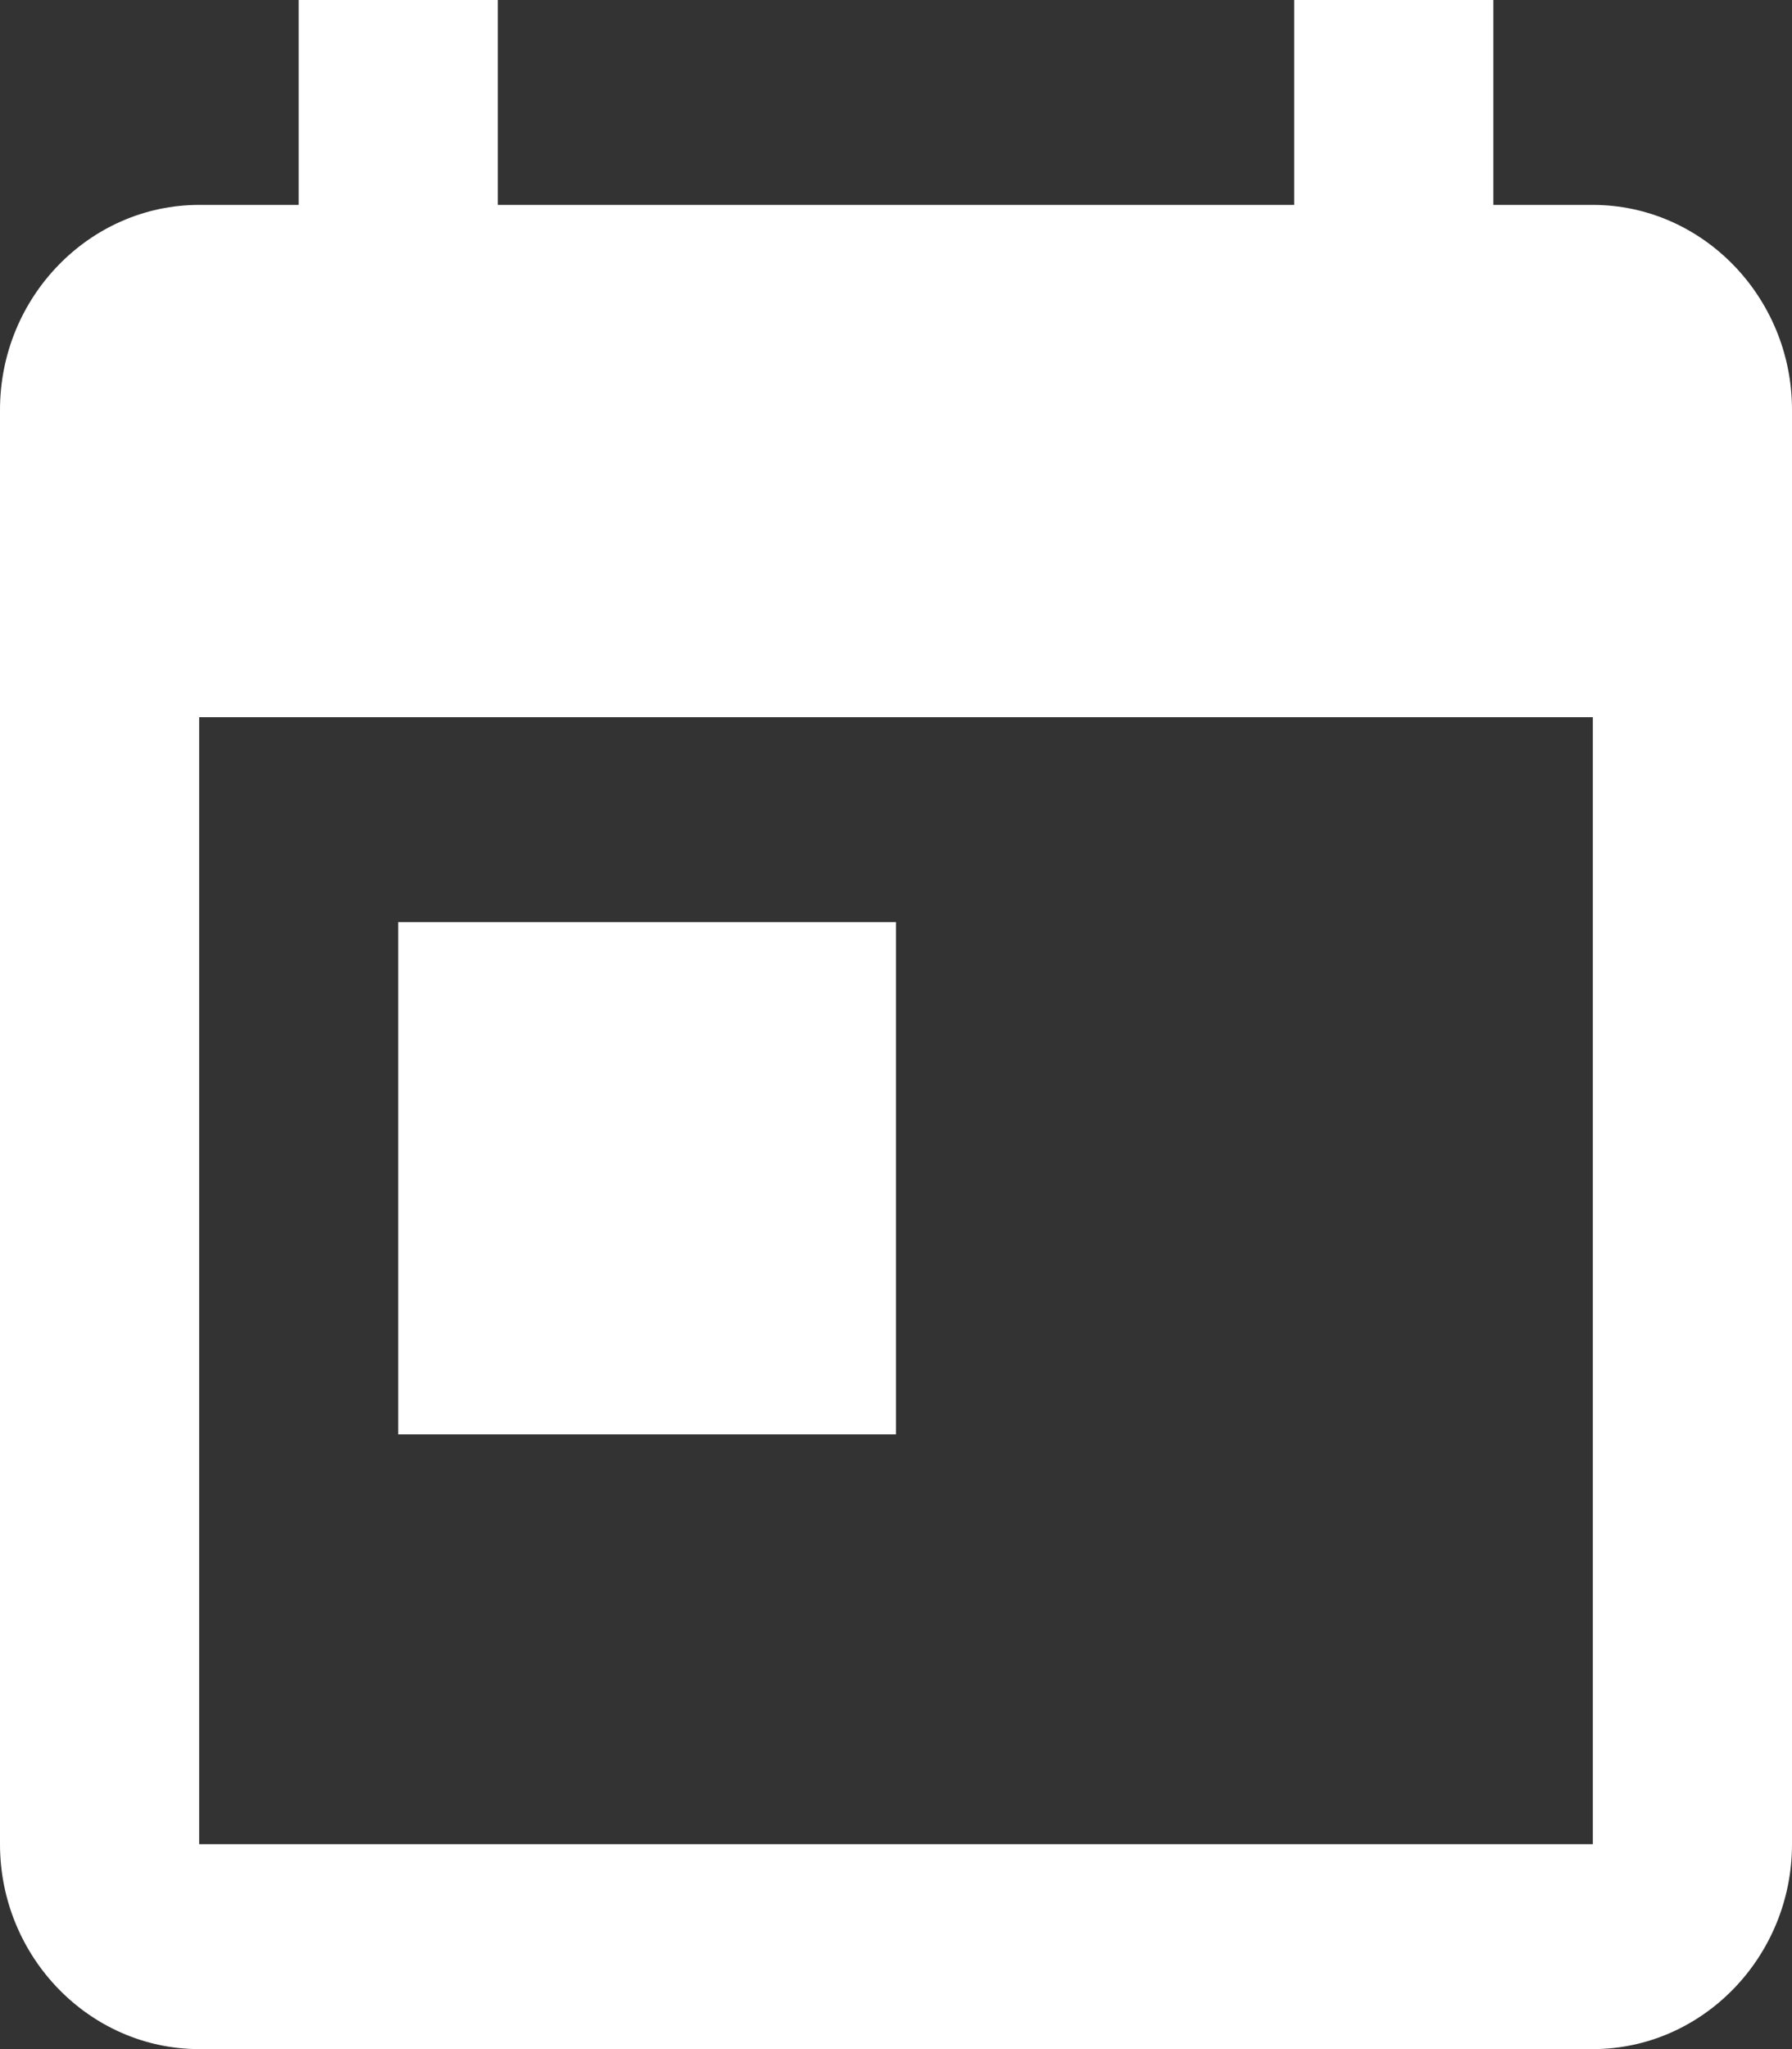
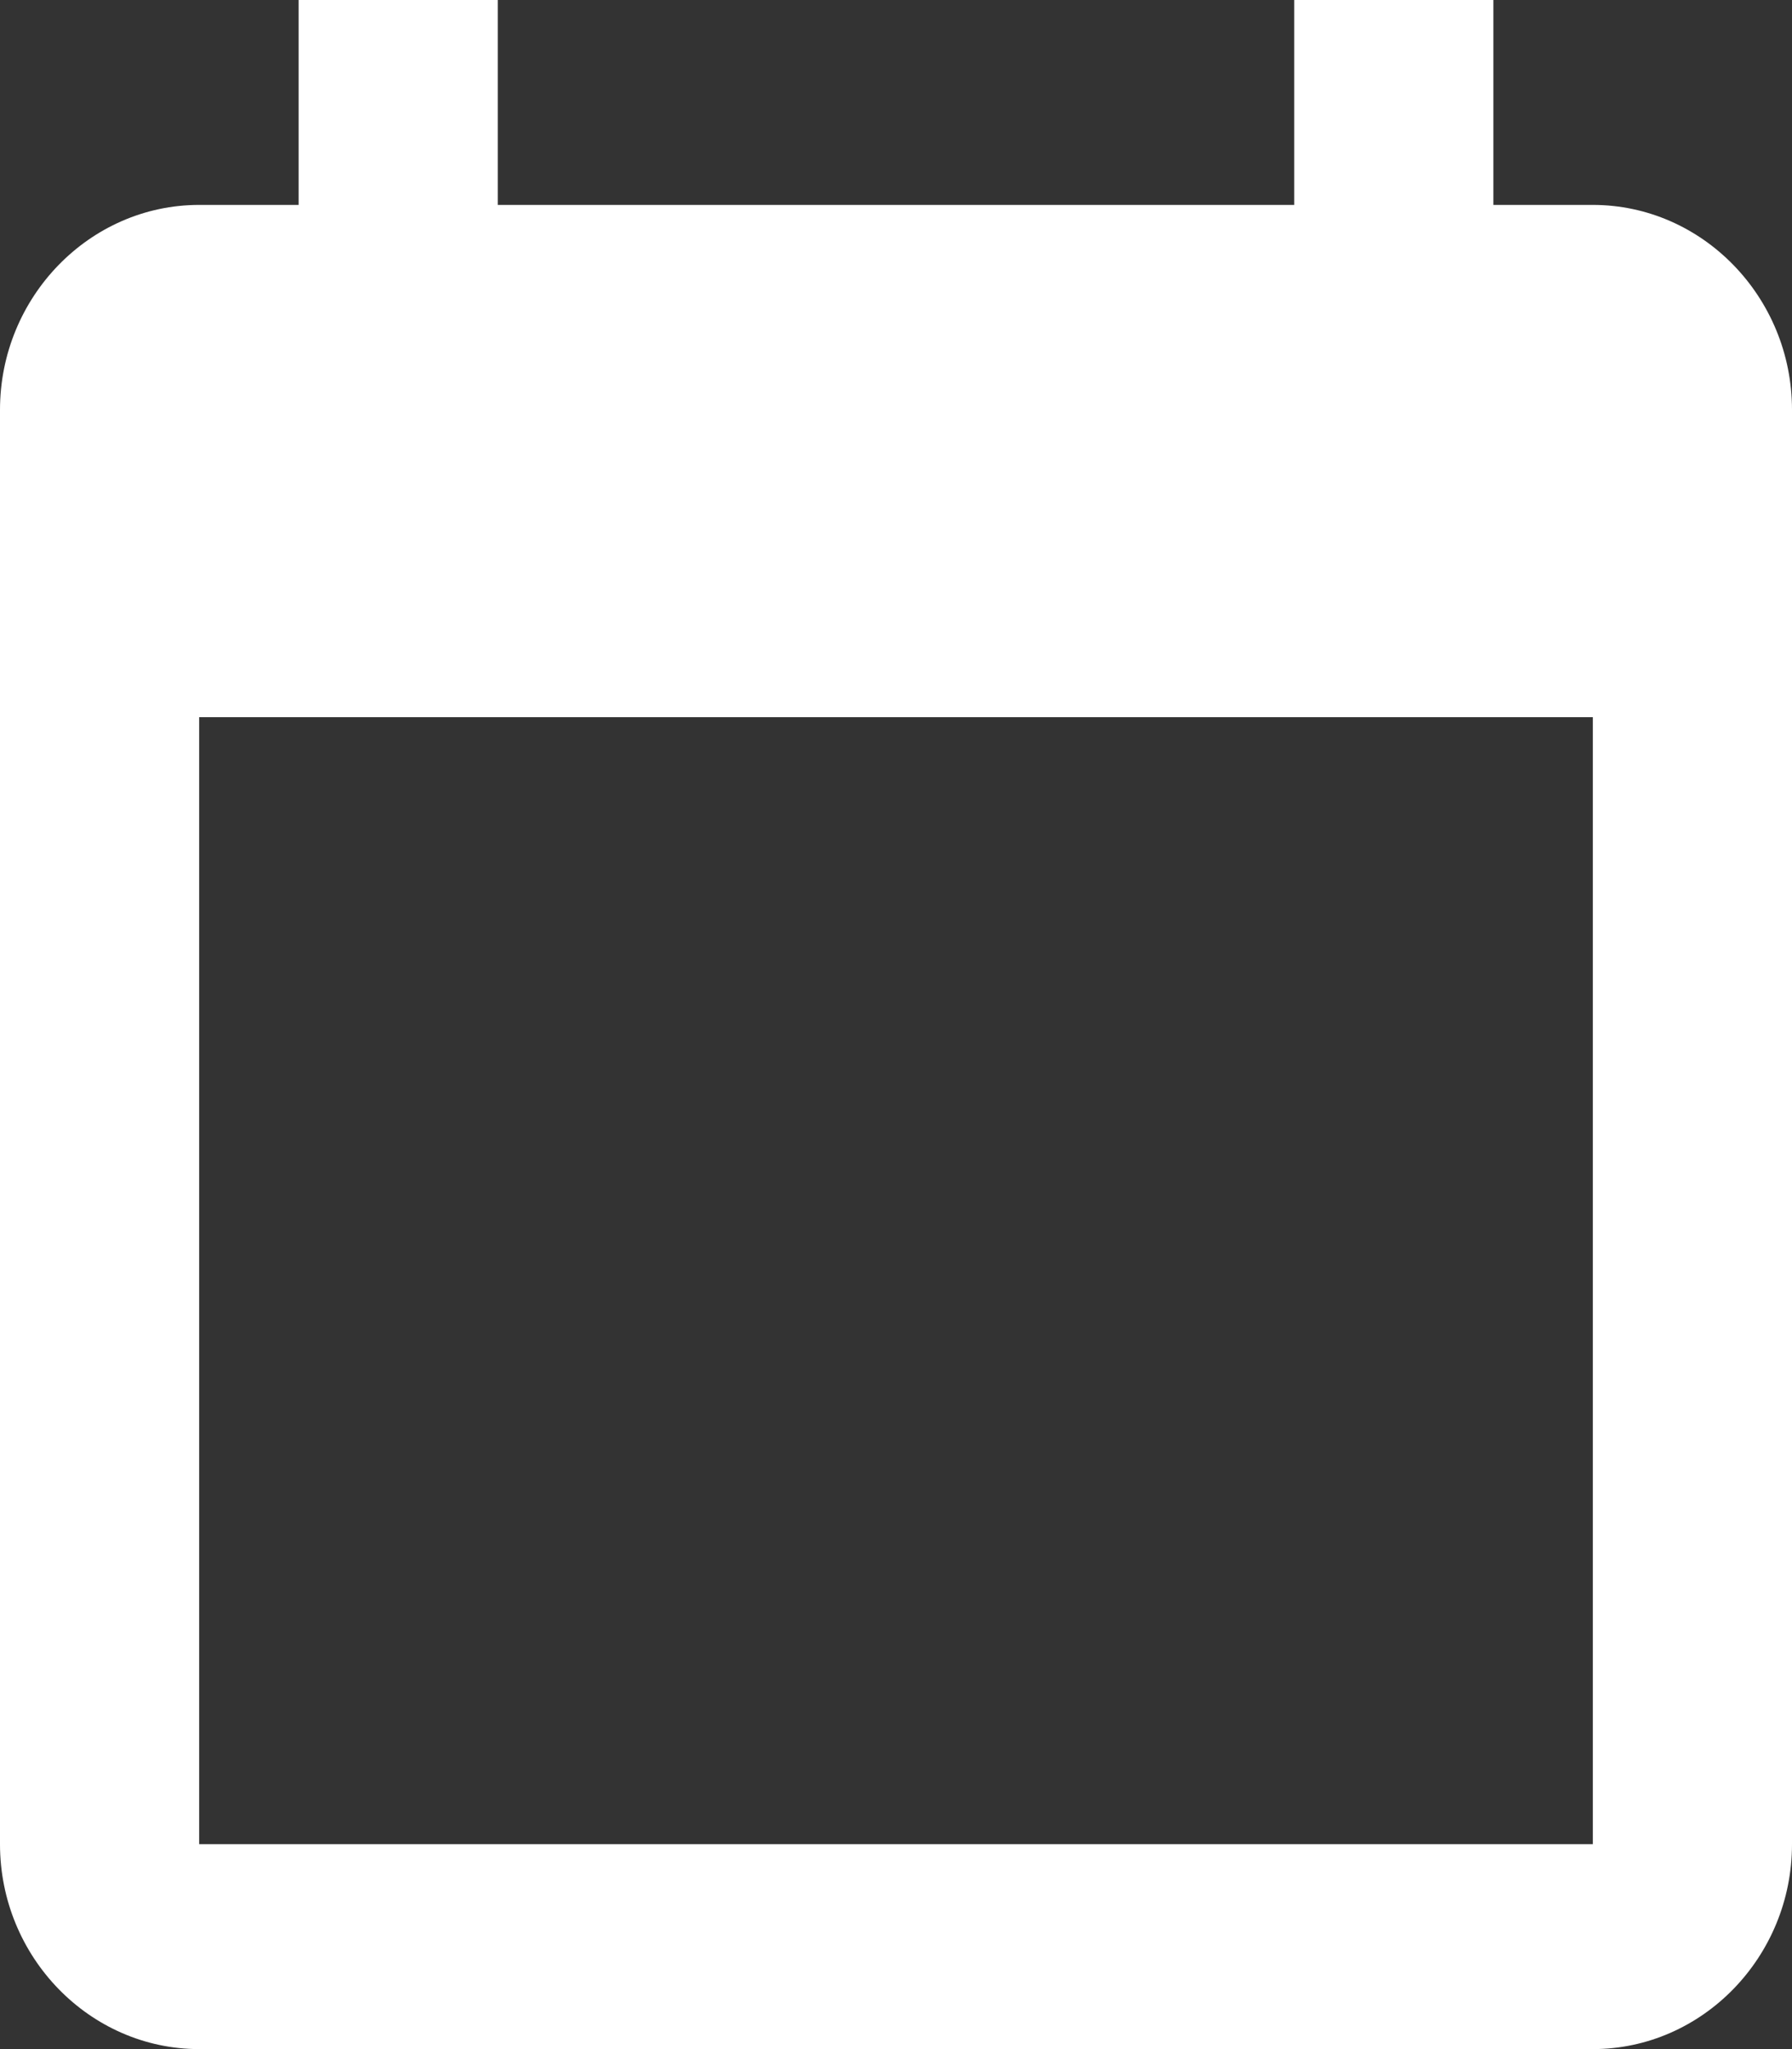
<svg xmlns="http://www.w3.org/2000/svg" width="14" height="16" viewBox="0 0 14 16" fill="none">
  <rect x="0" y="0" width="14" height="16" fill="#333333" stroke="none" />
  <path d="M12.444 1.6H11.667V0H10.111V1.6H3.889V0H2.333V1.6H1.556C0.7 1.6 0 2.32 0 3.2V14.4C0 15.28 0.7 16 1.556 16H12.444C13.3 16 14 15.28 14 14.4V3.2C14 2.32 13.3 1.6 12.444 1.6ZM12.444 14.4H1.556V5.6H12.444V14.4Z" fill="white" />
-   <path d="M3.889 0H0V4H3.889V0Z" transform="translate(3.111 7.2)" fill="white" />
</svg>